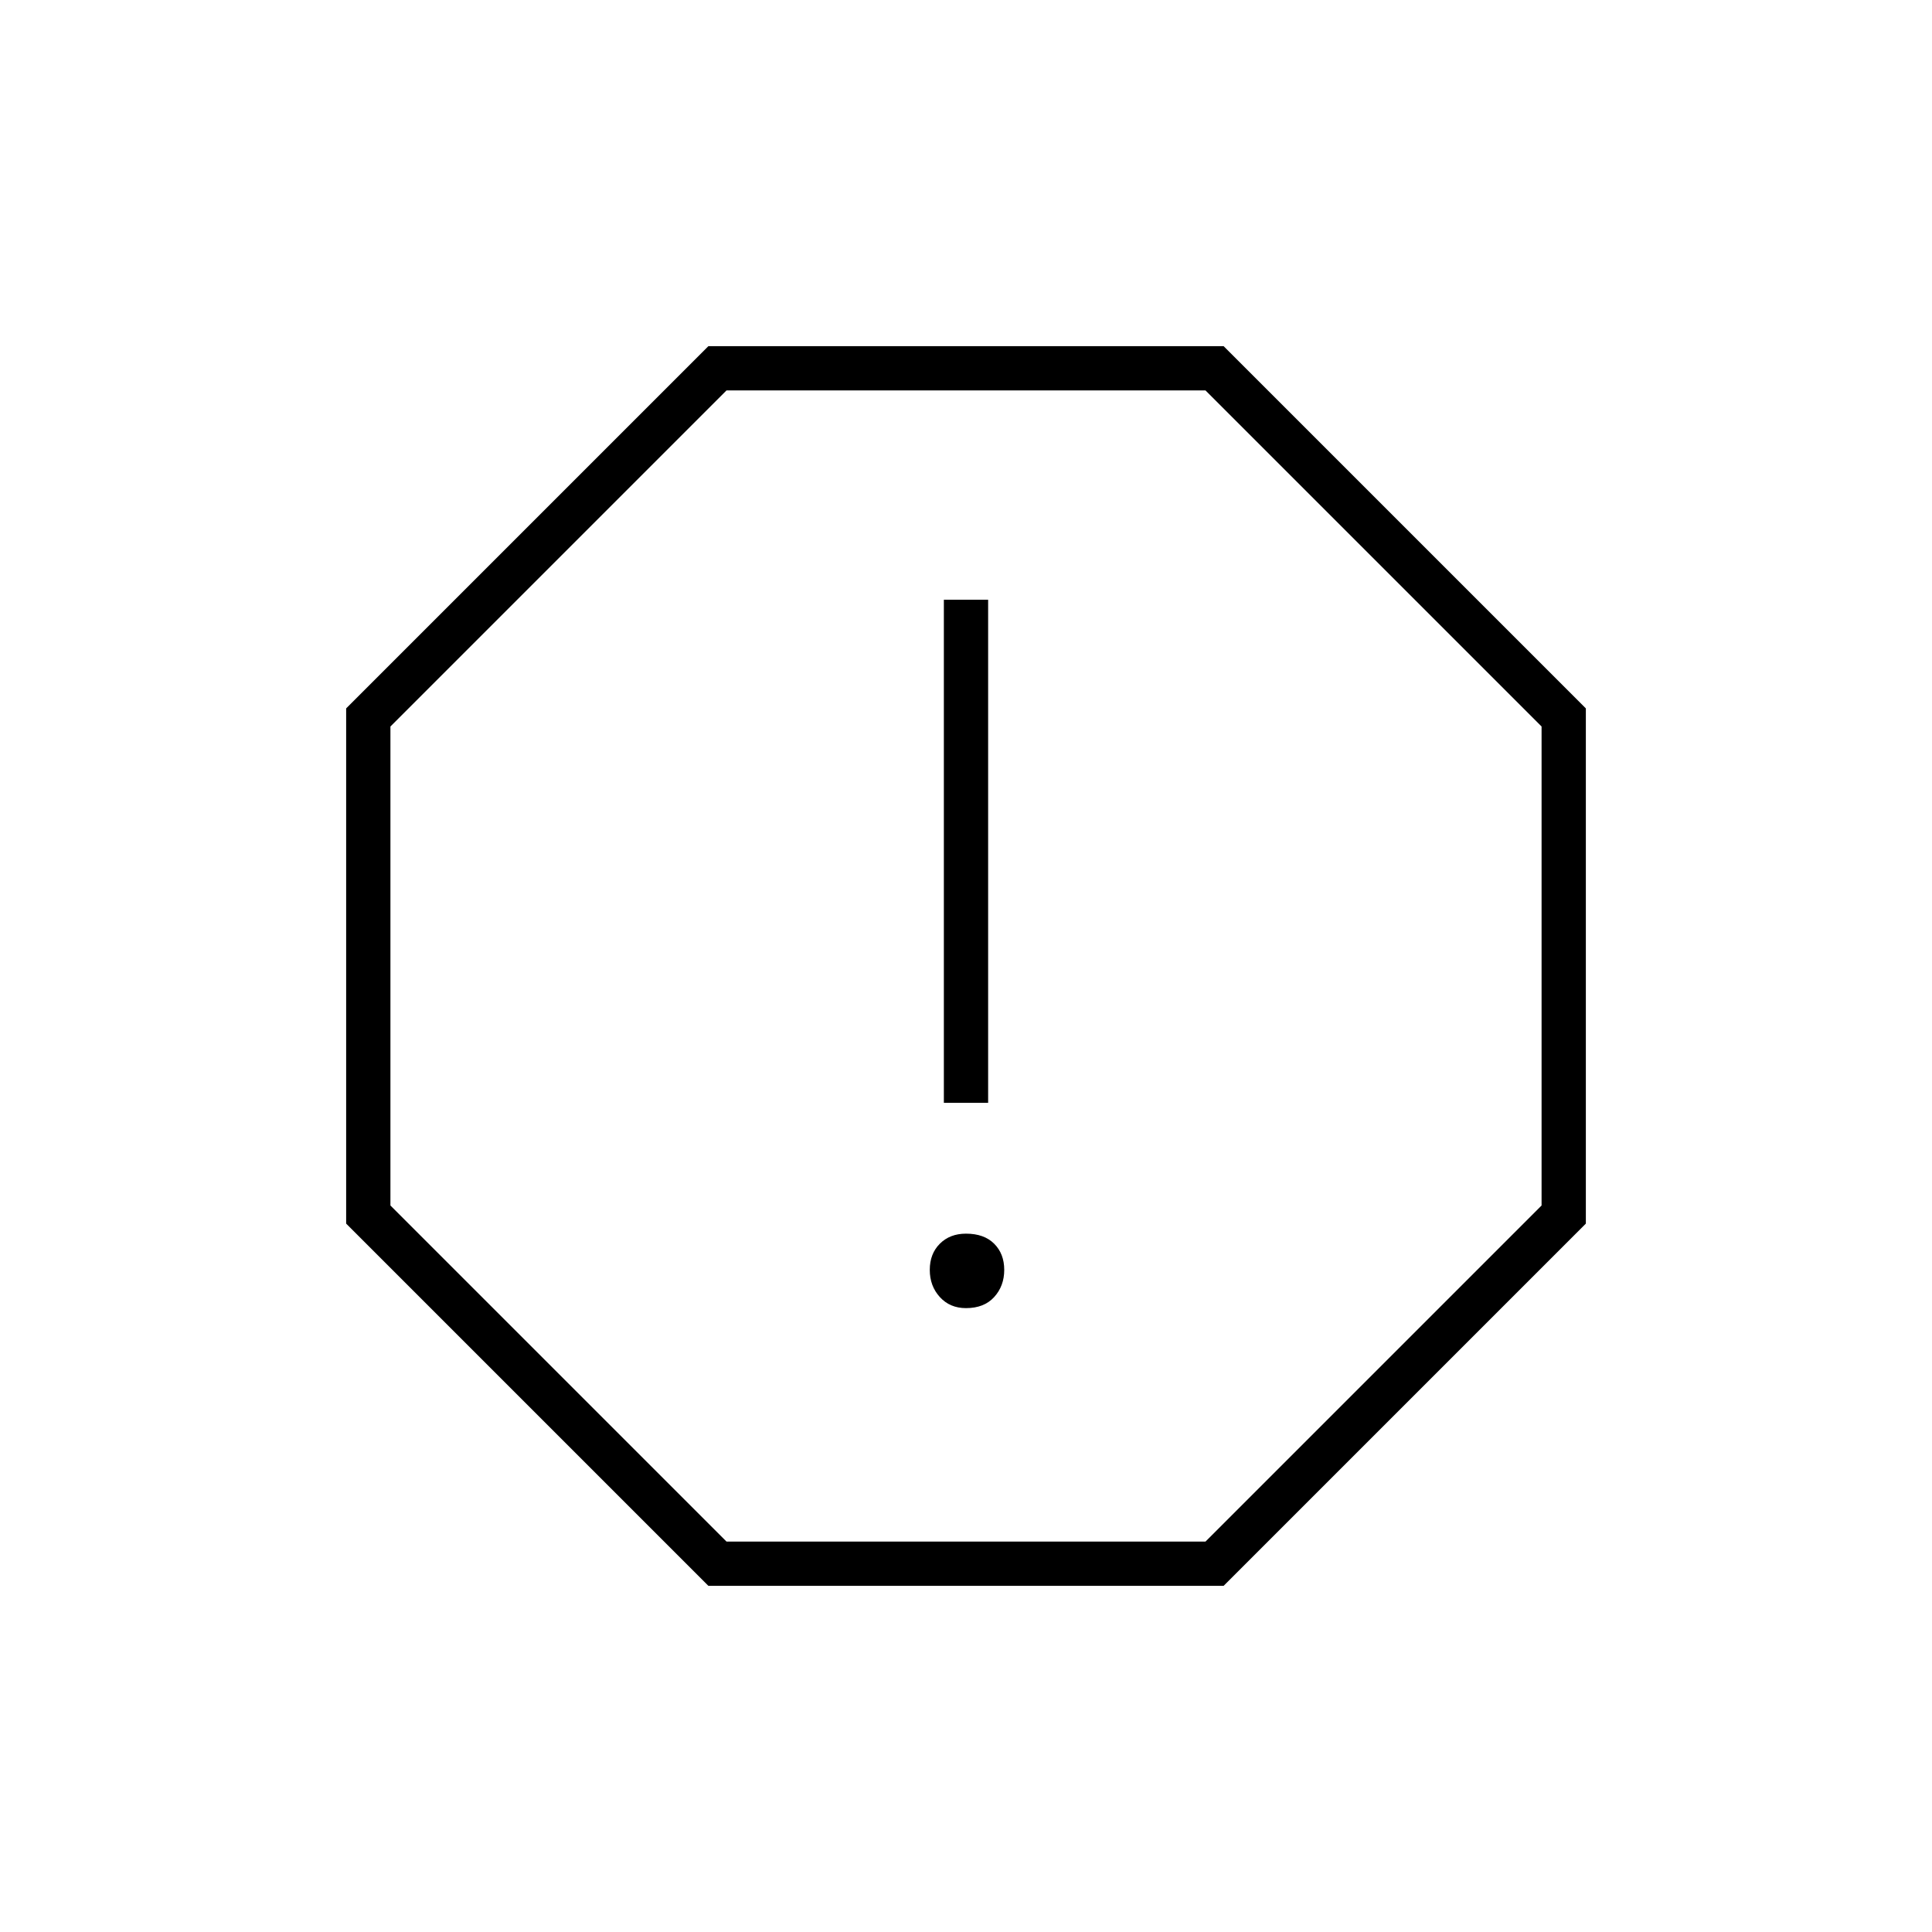
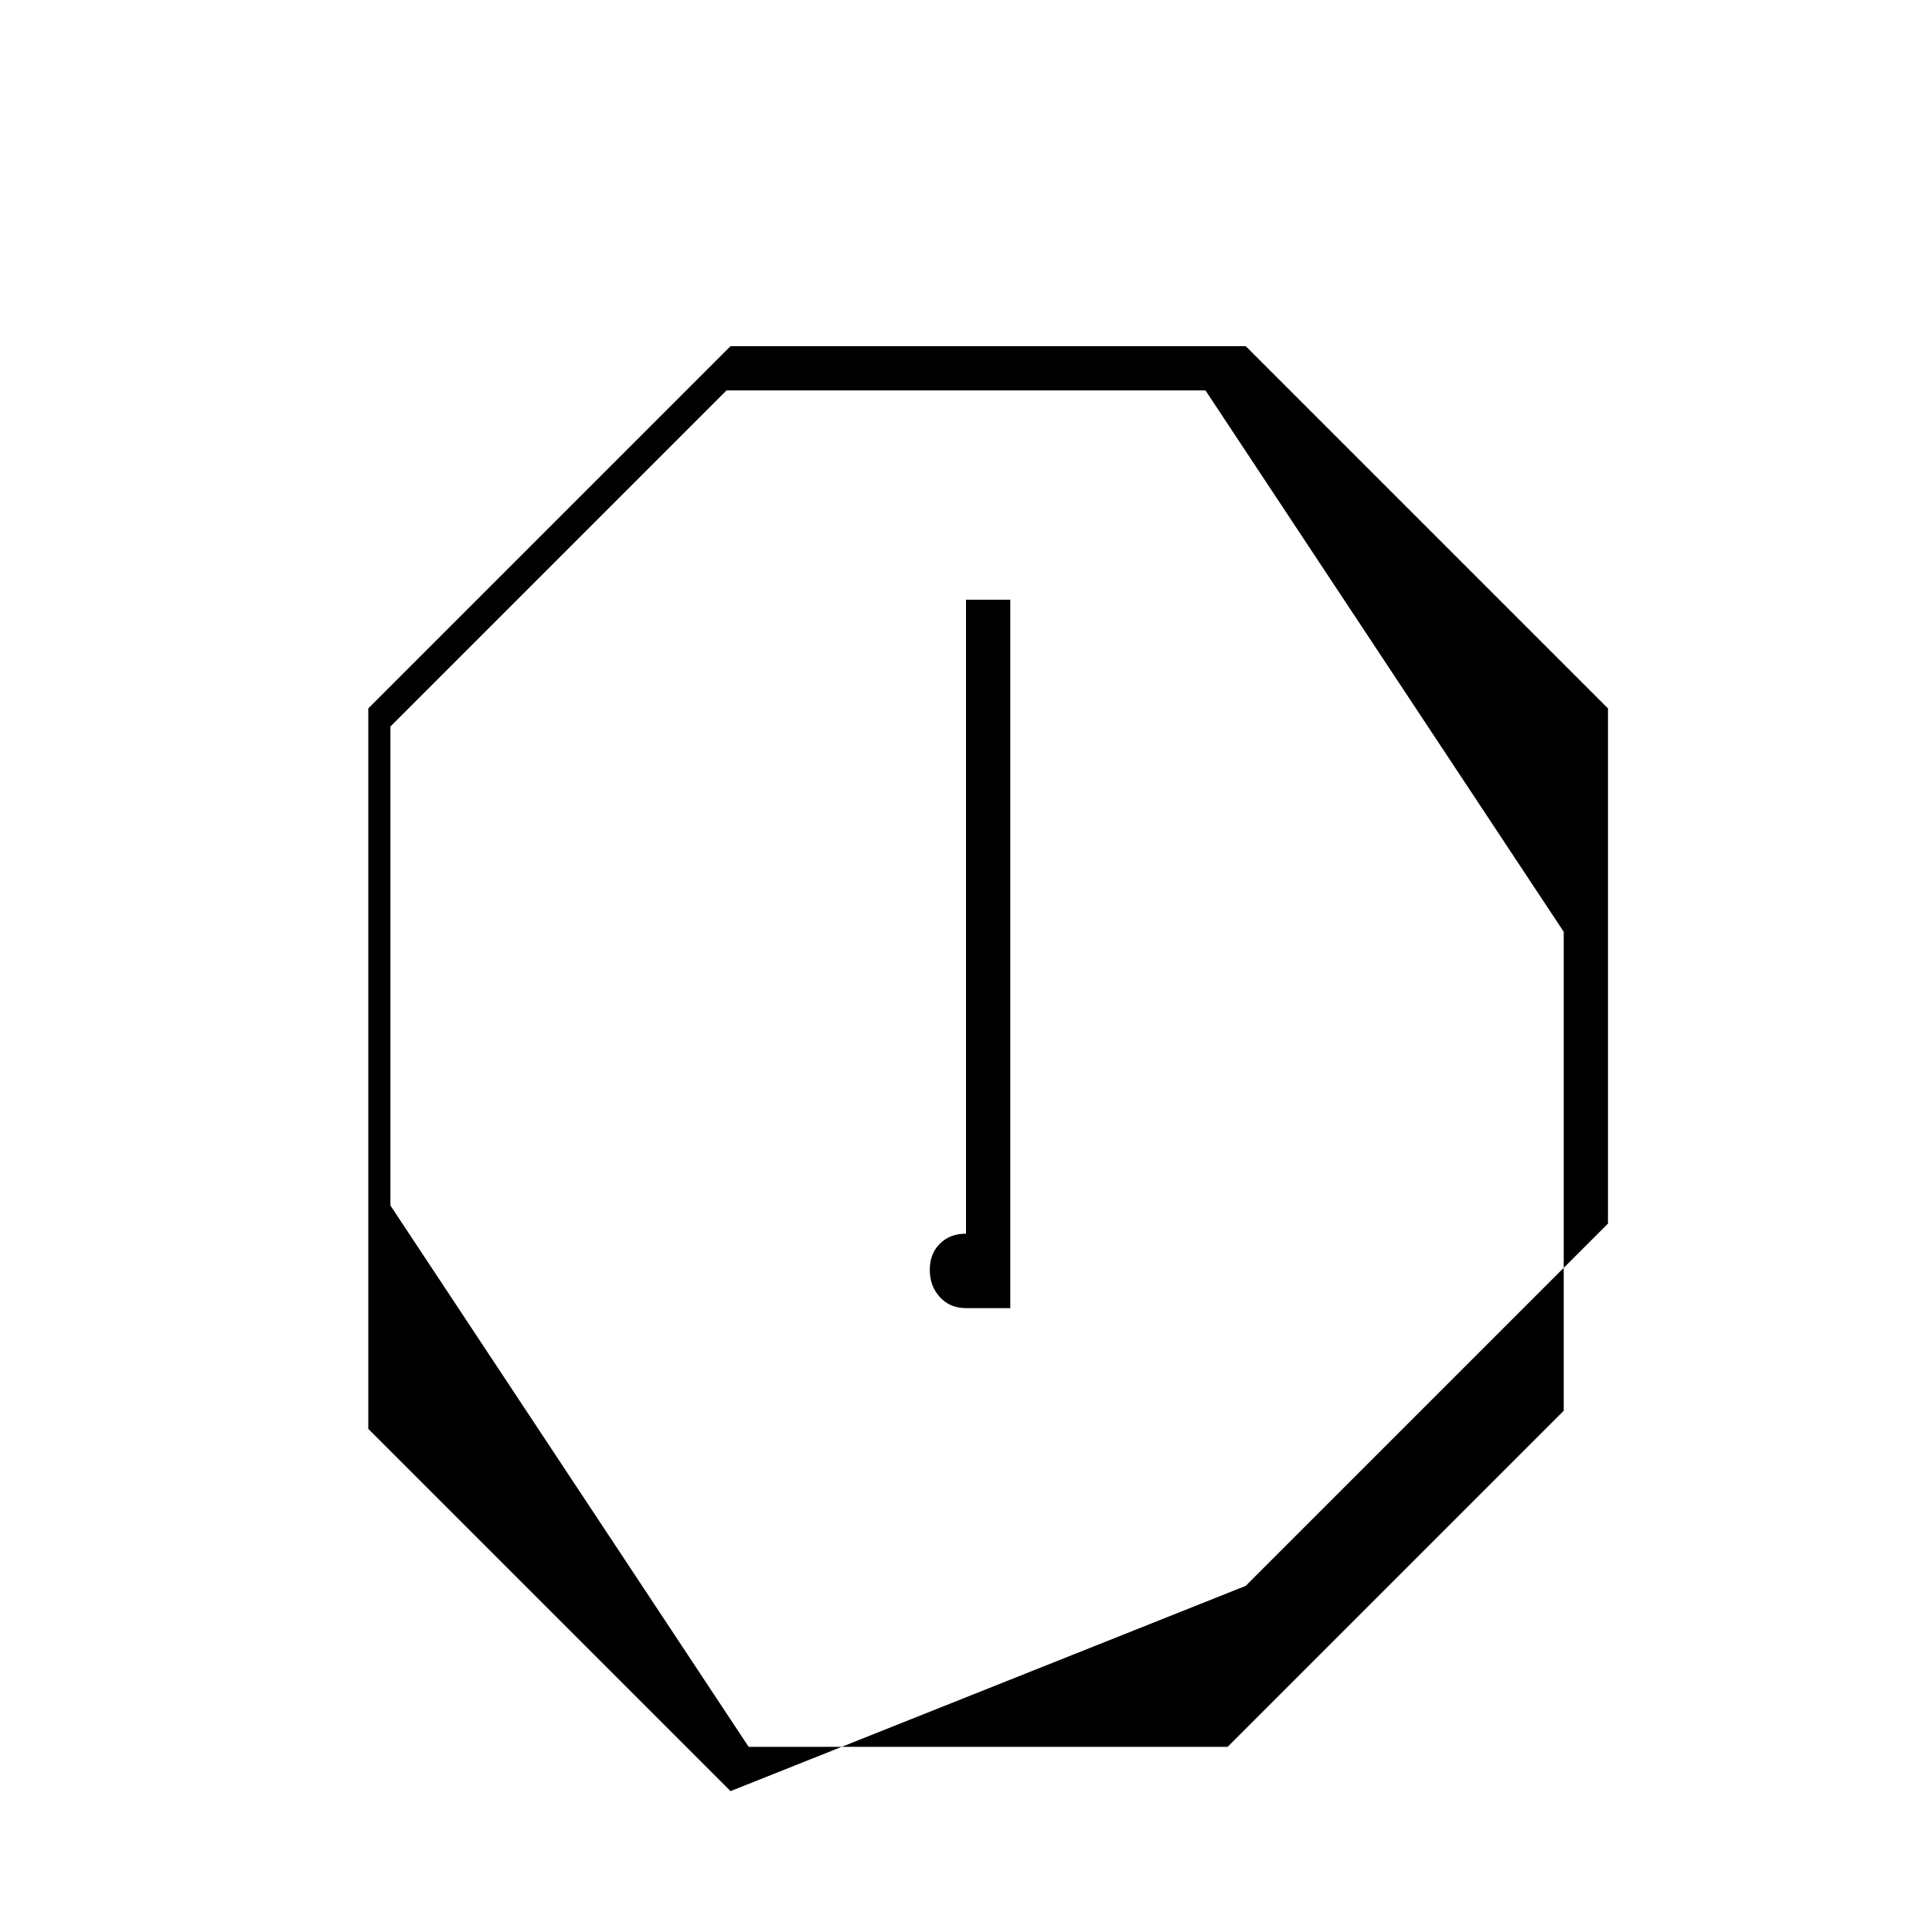
<svg xmlns="http://www.w3.org/2000/svg" height="48" width="48">
-   <path d="M24 32.5q.45 0 .7-.275.25-.275.25-.675t-.25-.65q-.25-.25-.7-.25-.4 0-.65.25t-.25.65q0 .4.25.675t.65.275Zm-.55-5.1h1.1V14.9h-1.1Zm-5.85 12-9-9V17.6l9-9h12.8l9 9v12.8l-9 9Zm.45-1.1h11.9l8.35-8.35v-11.9L29.95 9.7h-11.9L9.7 18.05v11.9ZM24 24Z" />
+   <path d="M24 32.5q.45 0 .7-.275.25-.275.25-.675t-.25-.65q-.25-.25-.7-.25-.4 0-.65.25t-.25.65q0 .4.25.675t.65.275Zh1.1V14.9h-1.1Zm-5.85 12-9-9V17.6l9-9h12.8l9 9v12.8l-9 9Zm.45-1.1h11.9l8.35-8.35v-11.9L29.95 9.7h-11.9L9.7 18.05v11.9ZM24 24Z" />
</svg>